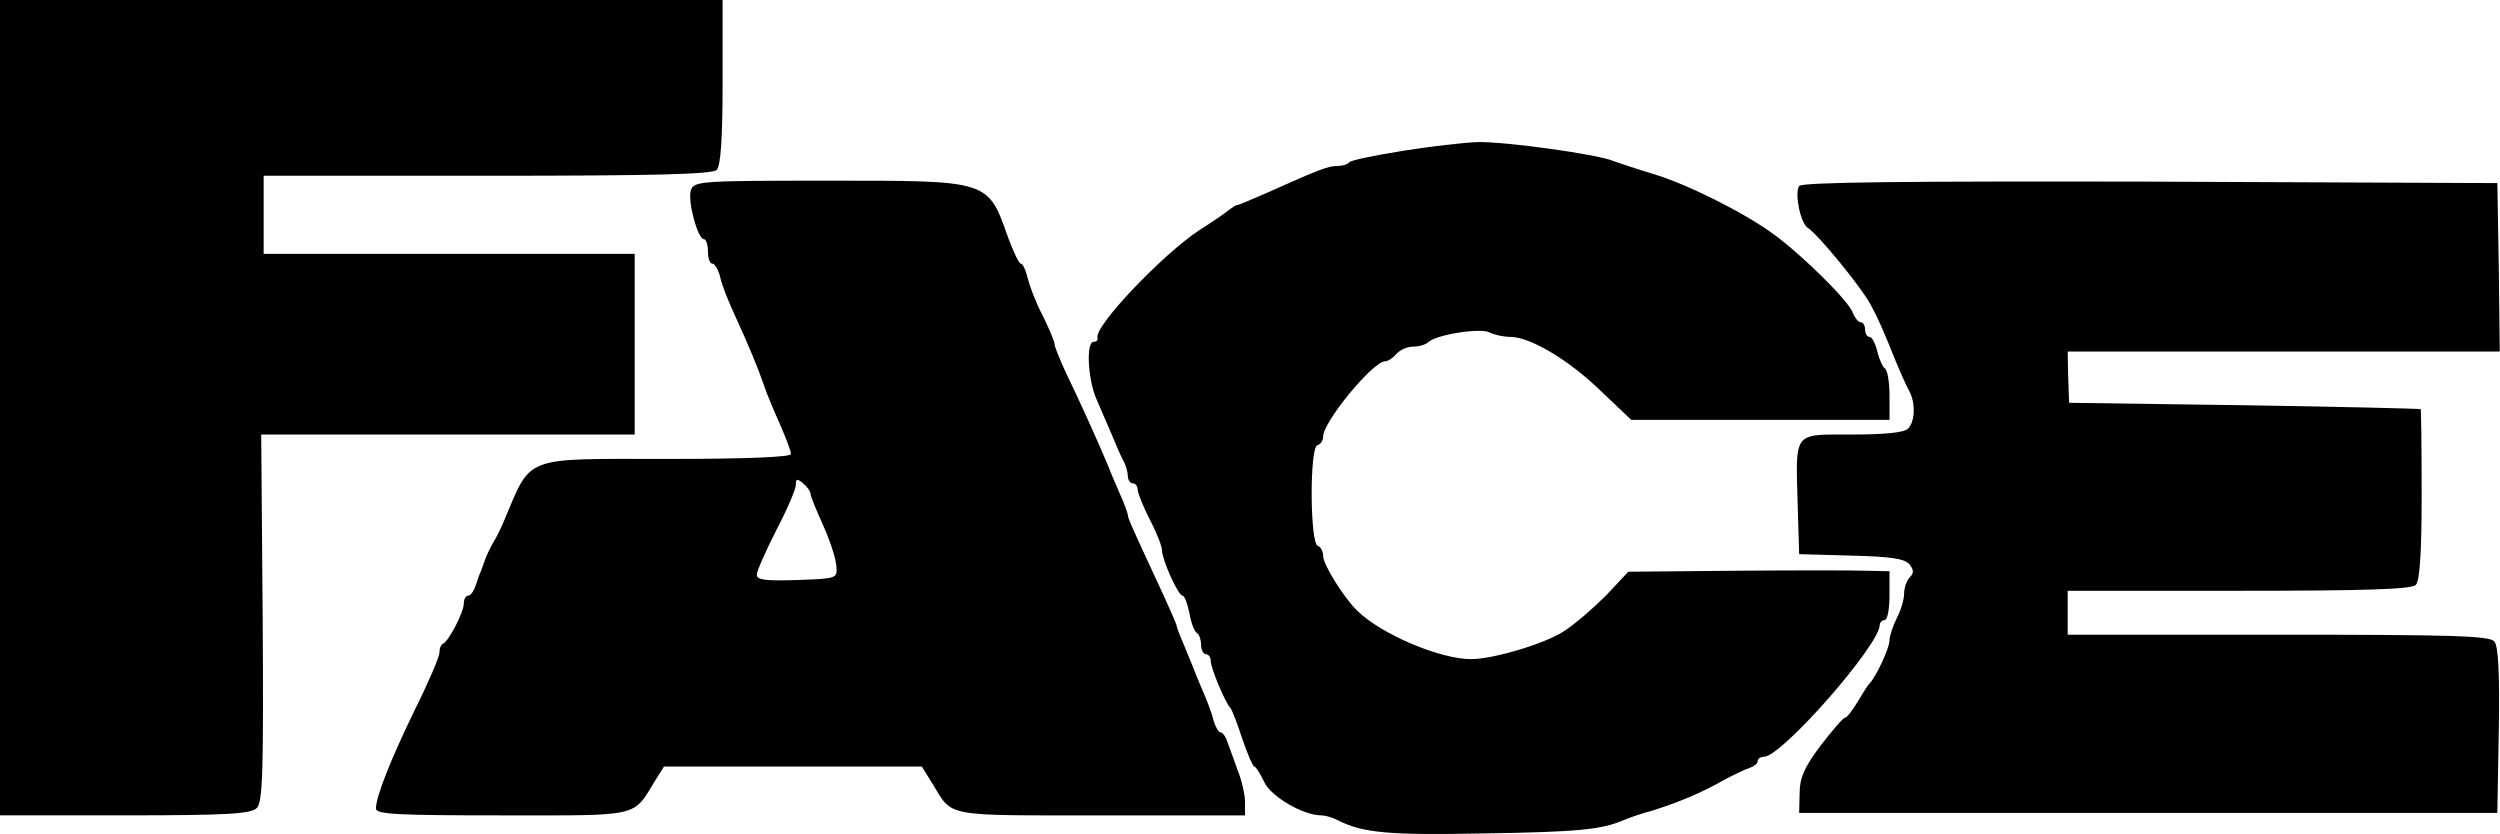
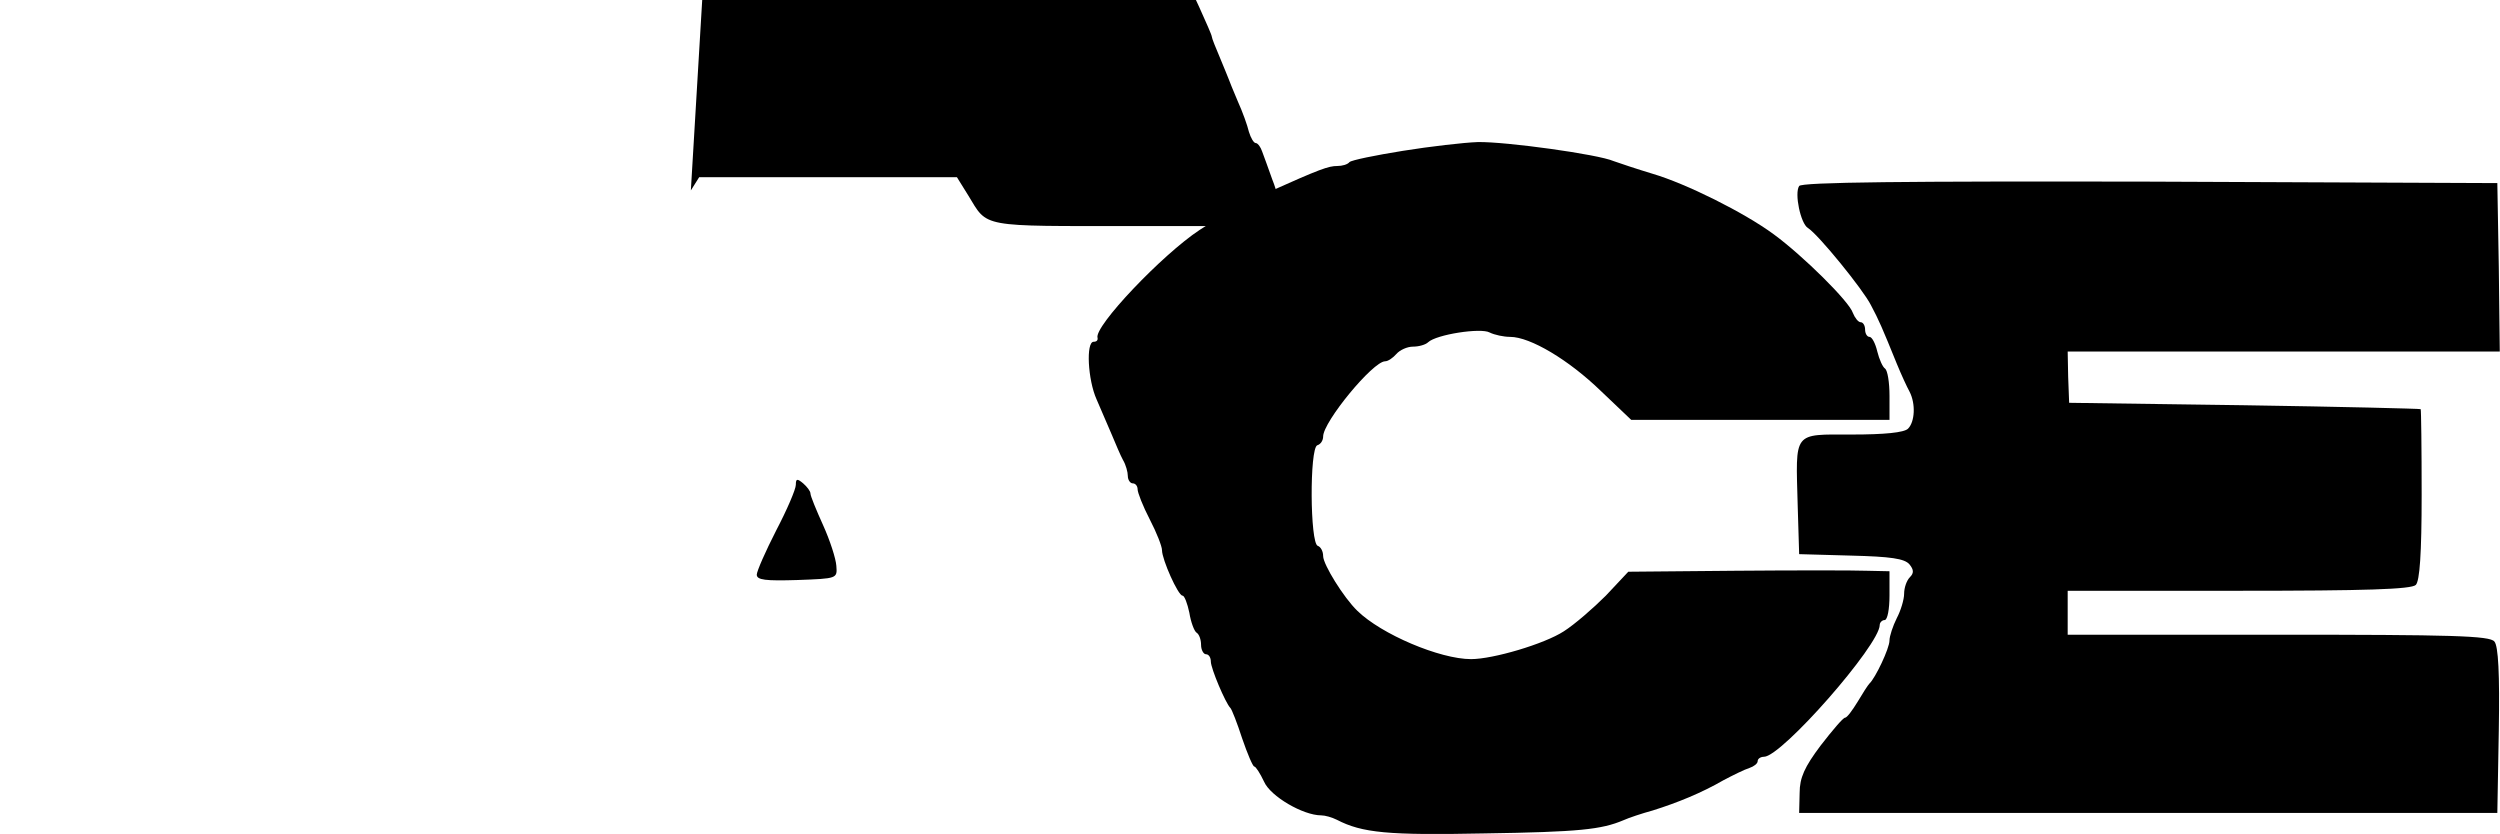
<svg xmlns="http://www.w3.org/2000/svg" version="1.0" width="512.047pt" height="170.836pt" viewBox="0 0 512.047 170.836" preserveAspectRatio="xMidYMid meet">
  <g transform="translate(0,342) scale(0.1,-0.1)" fill="#000000" stroke="none">
-     <path d="M0 2585 l0 -835 256 0 c210 0 258 3 270 15 12 12 14 72 12 390 l-3 375 383 0 382 0 0 185 0 185 -380 0 -380 0 0 80 0 80 458 0 c343 0 461 3 470 12 8 8 12 63 12 180 l0 168 -740 0 -740 0 0 -835z" />
    <path d="M2873 3111 c-56 -9 -105 -19 -109 -23 -4 -5 -15 -8 -25 -8 -18 0 -35 -6 -142 -54 -32 -14 -60 -26 -63 -26 -3 0 -10 -5 -17 -10 -7 -6 -33 -24 -60 -41 -76 -50 -217 -198 -209 -221 1 -5 -2 -8 -8 -8 -16 0 -12 -78 6 -118 9 -21 23 -53 31 -72 8 -19 18 -43 23 -52 6 -10 10 -25 10 -33 0 -8 5 -15 10 -15 6 0 10 -6 10 -12 0 -7 11 -35 25 -62 14 -27 25 -55 25 -63 0 -19 33 -93 42 -93 4 0 10 -16 14 -35 3 -19 10 -38 15 -41 5 -3 9 -14 9 -25 0 -10 5 -19 10 -19 6 0 10 -7 10 -15 0 -14 30 -85 40 -95 3 -3 14 -31 24 -62 11 -32 22 -58 25 -58 3 0 12 -14 20 -31 13 -30 80 -69 117 -69 8 0 22 -4 32 -9 52 -27 105 -32 302 -28 195 3 240 8 285 27 11 5 38 14 60 20 51 16 100 36 145 62 19 10 43 22 53 25 9 3 17 9 17 14 0 5 6 9 13 9 36 0 237 229 237 270 0 5 5 10 10 10 6 0 10 23 10 50 l0 50 -47 1 c-27 1 -147 1 -268 0 l-220 -2 -46 -49 c-26 -26 -64 -59 -86 -73 -40 -26 -145 -57 -190 -57 -64 0 -184 51 -233 99 -28 27 -70 95 -70 112 0 10 -5 19 -11 21 -16 5 -17 200 -1 206 7 2 12 10 12 18 0 30 102 154 127 154 6 0 16 7 23 15 7 8 22 15 34 15 12 0 26 4 31 9 17 16 108 30 126 20 10 -5 29 -9 42 -9 41 0 120 -47 186 -111 l62 -59 265 0 264 0 0 49 c0 28 -4 52 -9 56 -5 3 -12 19 -16 35 -4 17 -11 30 -16 30 -5 0 -9 7 -9 15 0 8 -4 15 -9 15 -5 0 -12 9 -16 19 -7 23 -102 117 -162 161 -61 45 -180 104 -248 124 -33 10 -69 22 -80 26 -32 14 -221 40 -278 39 -29 -1 -98 -9 -154 -18z" />
-     <path d="M1415 3030 c-7 -22 14 -100 27 -100 4 0 8 -11 8 -25 0 -14 4 -25 9 -25 5 0 12 -12 16 -27 3 -16 18 -53 32 -83 27 -59 45 -102 58 -140 6 -18 20 -51 36 -87 10 -24 19 -47 19 -53 0 -6 -89 -10 -253 -10 -301 0 -277 9 -336 -130 -6 -14 -15 -32 -20 -40 -5 -8 -13 -24 -17 -35 -4 -11 -8 -22 -9 -25 -2 -3 -6 -15 -10 -27 -4 -13 -11 -23 -16 -23 -5 0 -9 -7 -9 -16 0 -18 -31 -77 -42 -82 -5 -2 -8 -10 -8 -19 0 -8 -22 -60 -50 -116 -51 -105 -80 -179 -80 -203 0 -12 46 -14 258 -14 288 0 267 -5 315 73 l17 27 264 0 264 0 23 -37 c41 -67 21 -63 343 -63 l296 0 0 28 c0 15 -7 45 -16 67 -8 22 -17 48 -21 58 -3 9 -9 17 -13 17 -4 0 -10 10 -14 23 -3 13 -13 41 -23 63 -9 21 -17 41 -18 44 -1 3 -9 22 -18 44 -9 21 -17 41 -17 44 0 3 -12 30 -26 61 -66 142 -74 160 -74 166 0 4 -7 23 -16 43 -9 21 -20 46 -24 57 -15 37 -61 139 -86 190 -13 28 -24 55 -24 60 0 6 -11 31 -24 58 -14 26 -27 61 -31 77 -4 17 -10 30 -14 30 -4 0 -15 24 -26 53 -42 119 -37 117 -370 117 -263 0 -274 -1 -280 -20z m245 -621 c0 -5 12 -34 26 -65 14 -31 26 -68 27 -83 2 -26 2 -26 -80 -29 -65 -2 -83 0 -83 11 0 7 18 48 40 91 22 42 40 84 40 93 0 13 3 13 15 3 8 -7 15 -16 15 -21z" />
+     <path d="M1415 3030 l17 27 264 0 264 0 23 -37 c41 -67 21 -63 343 -63 l296 0 0 28 c0 15 -7 45 -16 67 -8 22 -17 48 -21 58 -3 9 -9 17 -13 17 -4 0 -10 10 -14 23 -3 13 -13 41 -23 63 -9 21 -17 41 -18 44 -1 3 -9 22 -18 44 -9 21 -17 41 -17 44 0 3 -12 30 -26 61 -66 142 -74 160 -74 166 0 4 -7 23 -16 43 -9 21 -20 46 -24 57 -15 37 -61 139 -86 190 -13 28 -24 55 -24 60 0 6 -11 31 -24 58 -14 26 -27 61 -31 77 -4 17 -10 30 -14 30 -4 0 -15 24 -26 53 -42 119 -37 117 -370 117 -263 0 -274 -1 -280 -20z m245 -621 c0 -5 12 -34 26 -65 14 -31 26 -68 27 -83 2 -26 2 -26 -80 -29 -65 -2 -83 0 -83 11 0 7 18 48 40 91 22 42 40 84 40 93 0 13 3 13 15 3 8 -7 15 -16 15 -21z" />
    <path d="M3685 3039 c-10 -15 3 -77 18 -86 21 -13 113 -126 129 -158 16 -30 23 -46 53 -120 9 -22 21 -48 26 -57 13 -25 11 -62 -3 -76 -8 -8 -48 -12 -115 -12 -122 0 -115 8 -111 -145 l3 -100 107 -3 c80 -2 109 -6 119 -18 9 -11 9 -18 1 -26 -7 -7 -12 -22 -12 -34 0 -12 -7 -35 -15 -50 -8 -16 -15 -37 -15 -46 0 -16 -29 -77 -41 -88 -3 -3 -14 -20 -24 -37 -11 -18 -22 -33 -26 -33 -4 0 -26 -26 -50 -57 -33 -44 -43 -66 -43 -97 l-1 -41 715 0 715 0 3 169 c2 116 -1 173 -9 182 -9 12 -88 14 -443 14 l-431 0 0 45 0 45 351 0 c259 0 353 3 362 12 8 8 12 64 12 185 0 95 -1 174 -2 175 -2 1 -164 5 -361 8 l-359 5 -2 53 -1 52 443 0 442 0 -2 173 -3 172 -712 3 c-498 1 -714 -1 -718 -9z" />
  </g>
</svg>